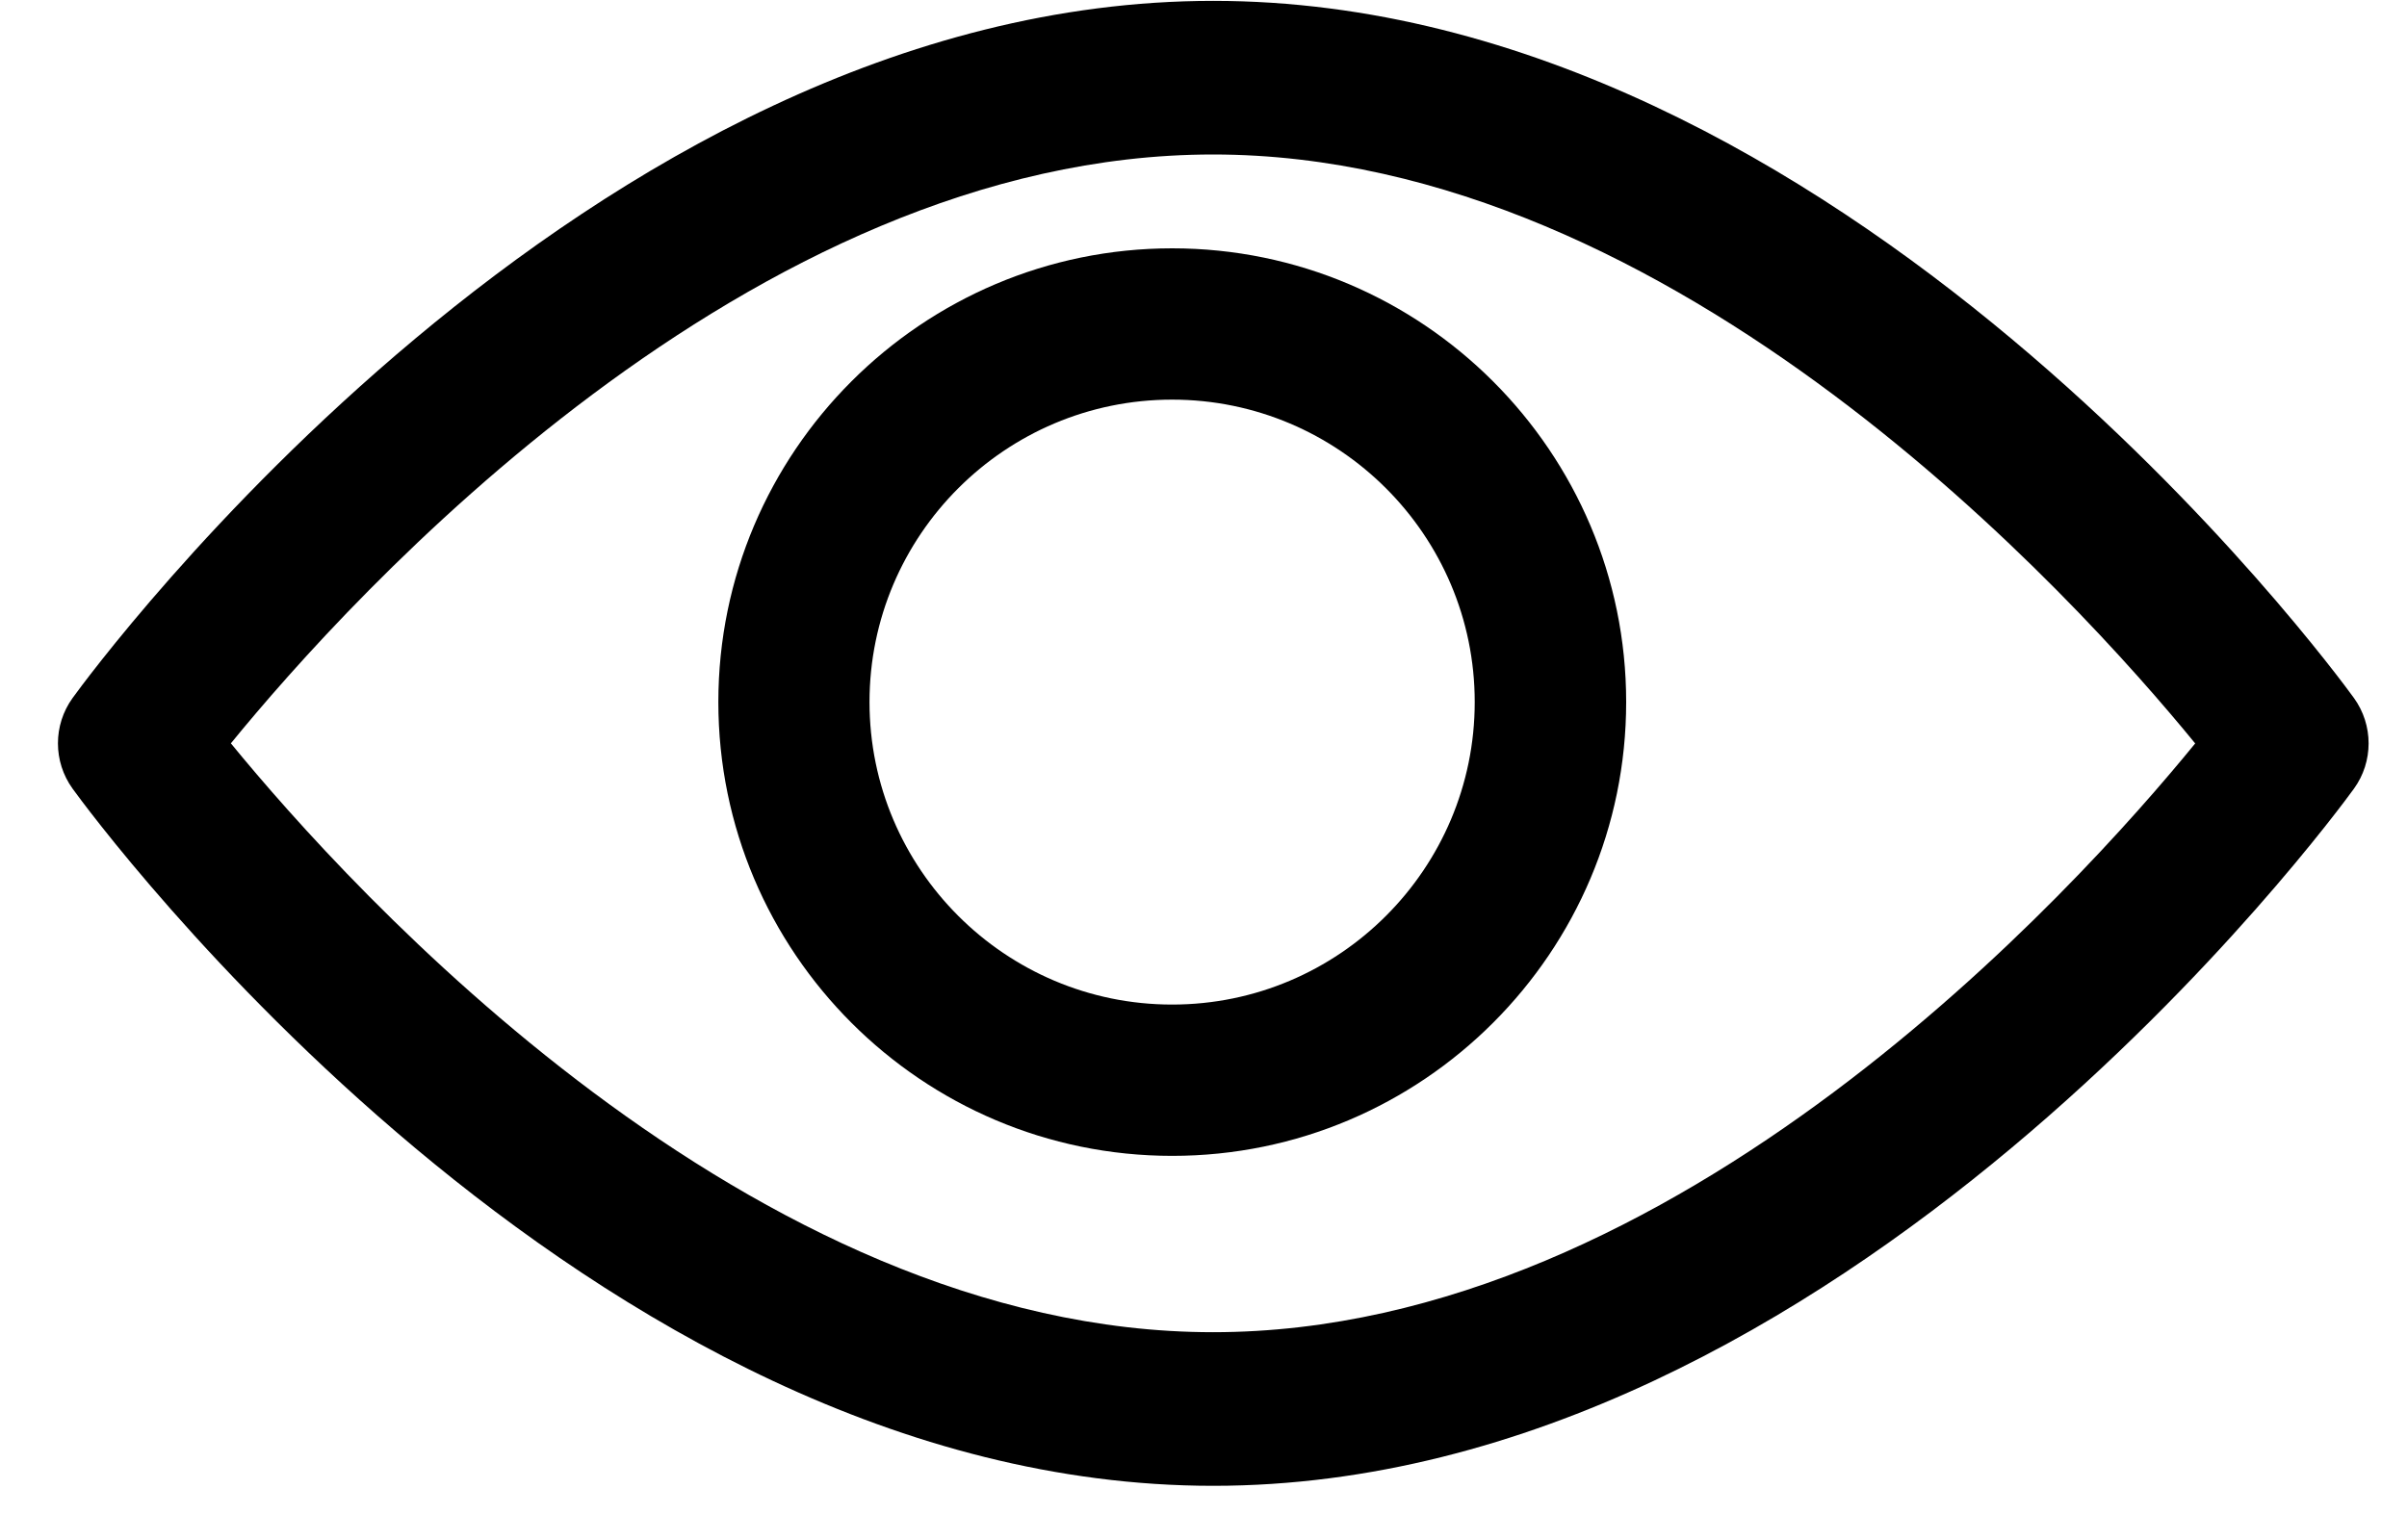
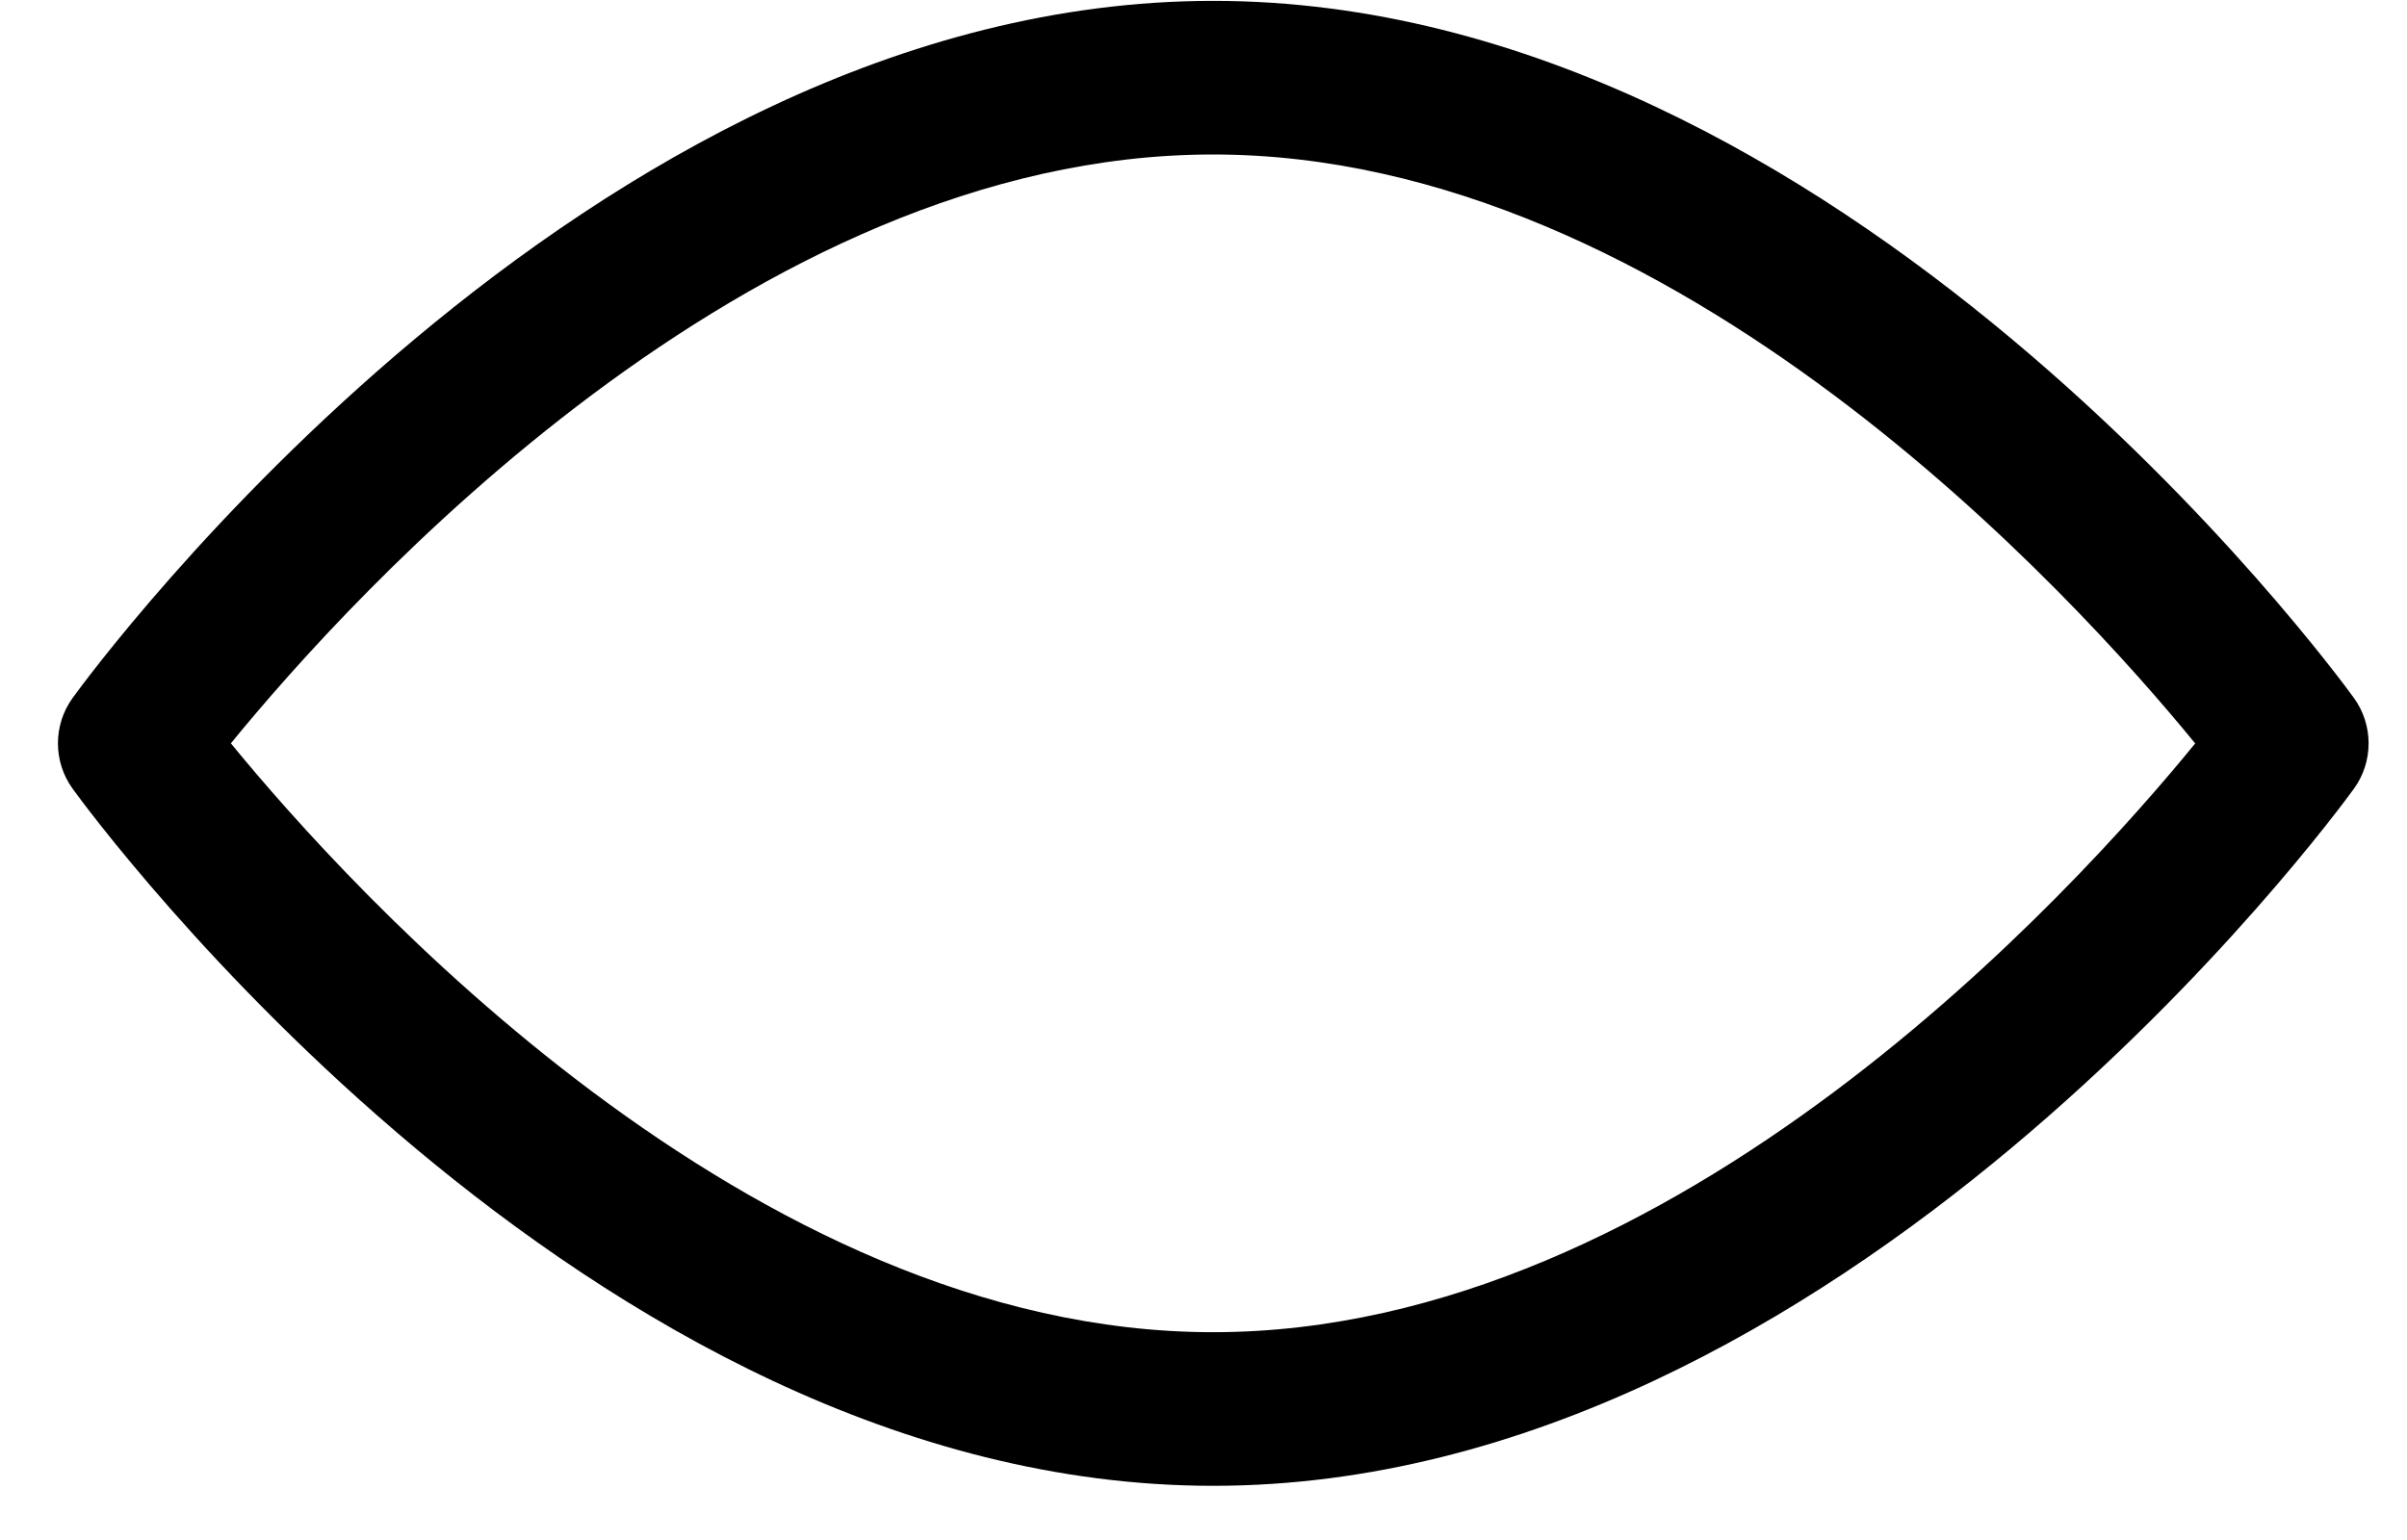
<svg xmlns="http://www.w3.org/2000/svg" width="25" height="16" viewBox="0 0 25 16" fill="none">
  <path fill-rule="evenodd" clip-rule="evenodd" d="M12.601 0.009C19.126 0.009 24.235 6.956 24.449 7.252C24.652 7.533 24.652 7.914 24.449 8.194C24.235 8.49 19.126 15.437 12.601 15.437C6.077 15.437 0.968 8.49 0.754 8.194C0.551 7.913 0.551 7.533 0.754 7.252C0.968 6.956 6.077 0.009 12.601 0.009ZM2.398 7.723C3.631 9.23 7.793 13.841 12.599 13.841C17.416 13.841 21.57 9.232 22.8 7.724C21.567 6.215 17.405 1.605 12.599 1.605C7.783 1.605 3.629 6.214 2.398 7.723Z" fill="black" />
-   <path fill-rule="evenodd" clip-rule="evenodd" d="M7.461 7.294C7.461 4.695 9.576 2.58 12.175 2.58C14.775 2.58 16.89 4.695 16.89 7.294C16.89 9.894 14.775 12.009 12.175 12.009C9.576 12.009 7.461 9.894 7.461 7.294ZM9.031 7.294C9.031 9.027 10.441 10.437 12.174 10.437C13.907 10.437 15.317 9.027 15.317 7.294C15.317 5.561 13.907 4.152 12.174 4.152C10.441 4.152 9.031 5.561 9.031 7.294Z" fill="black" />
</svg>